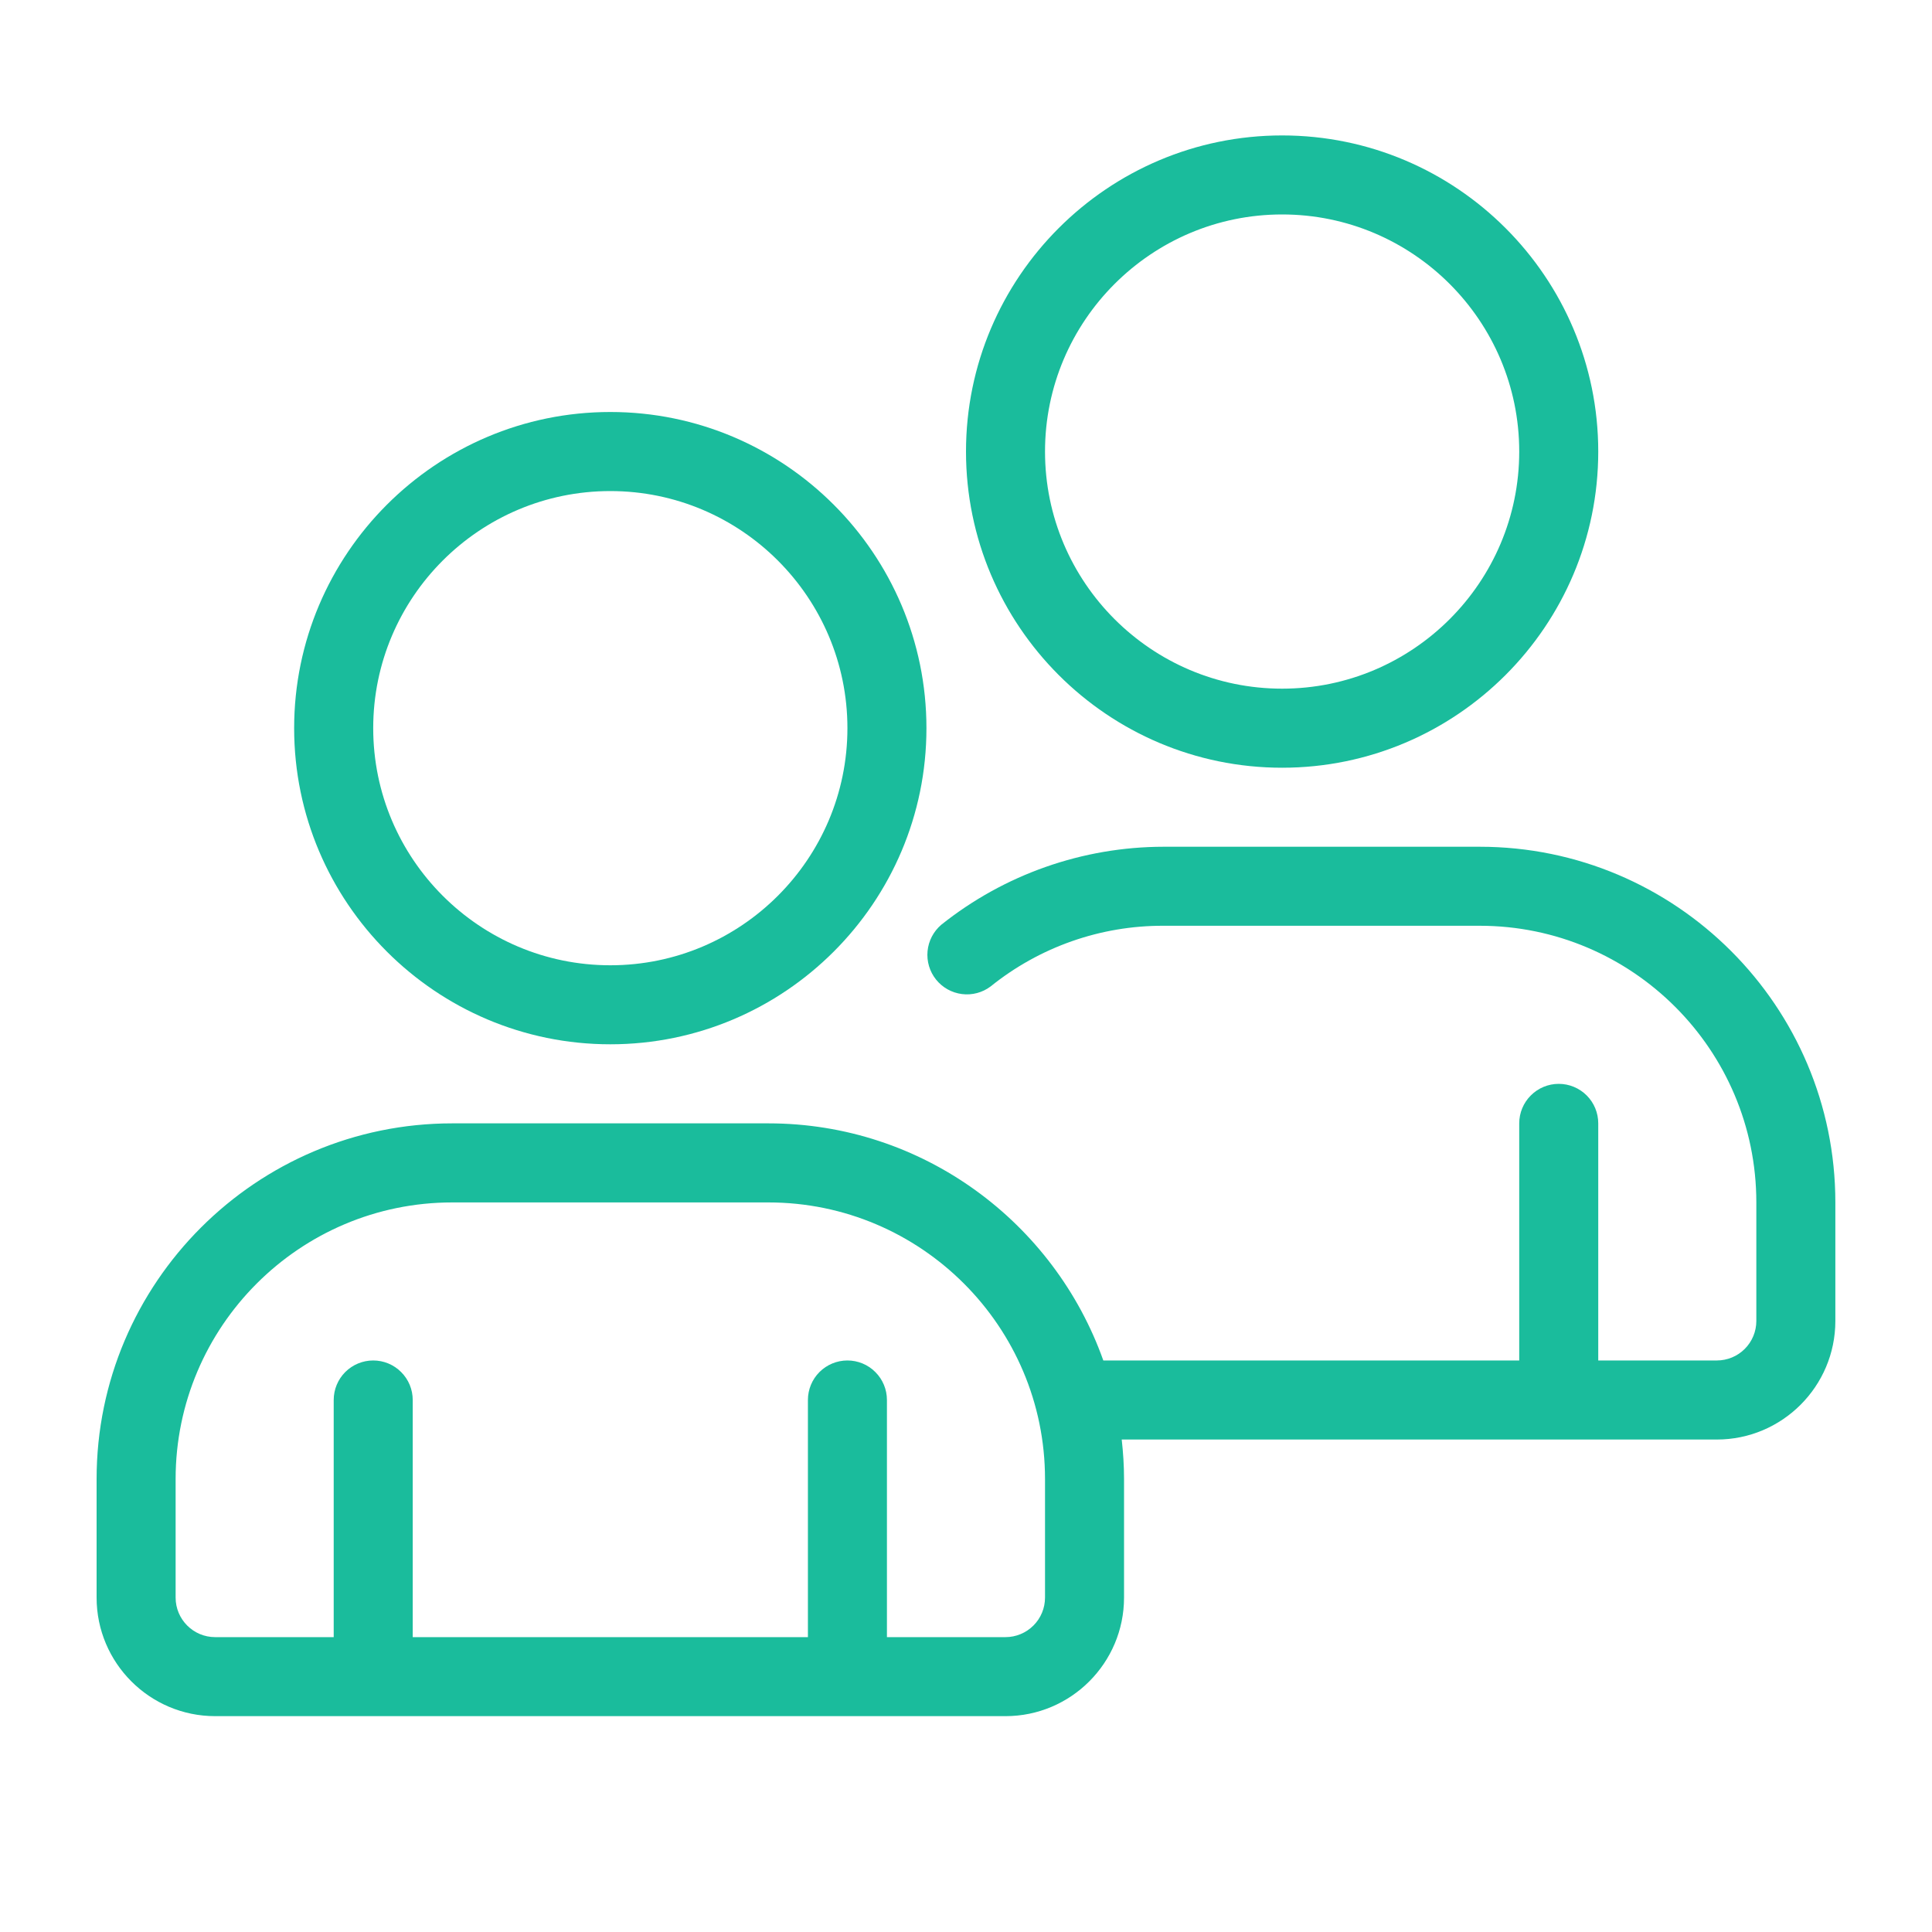
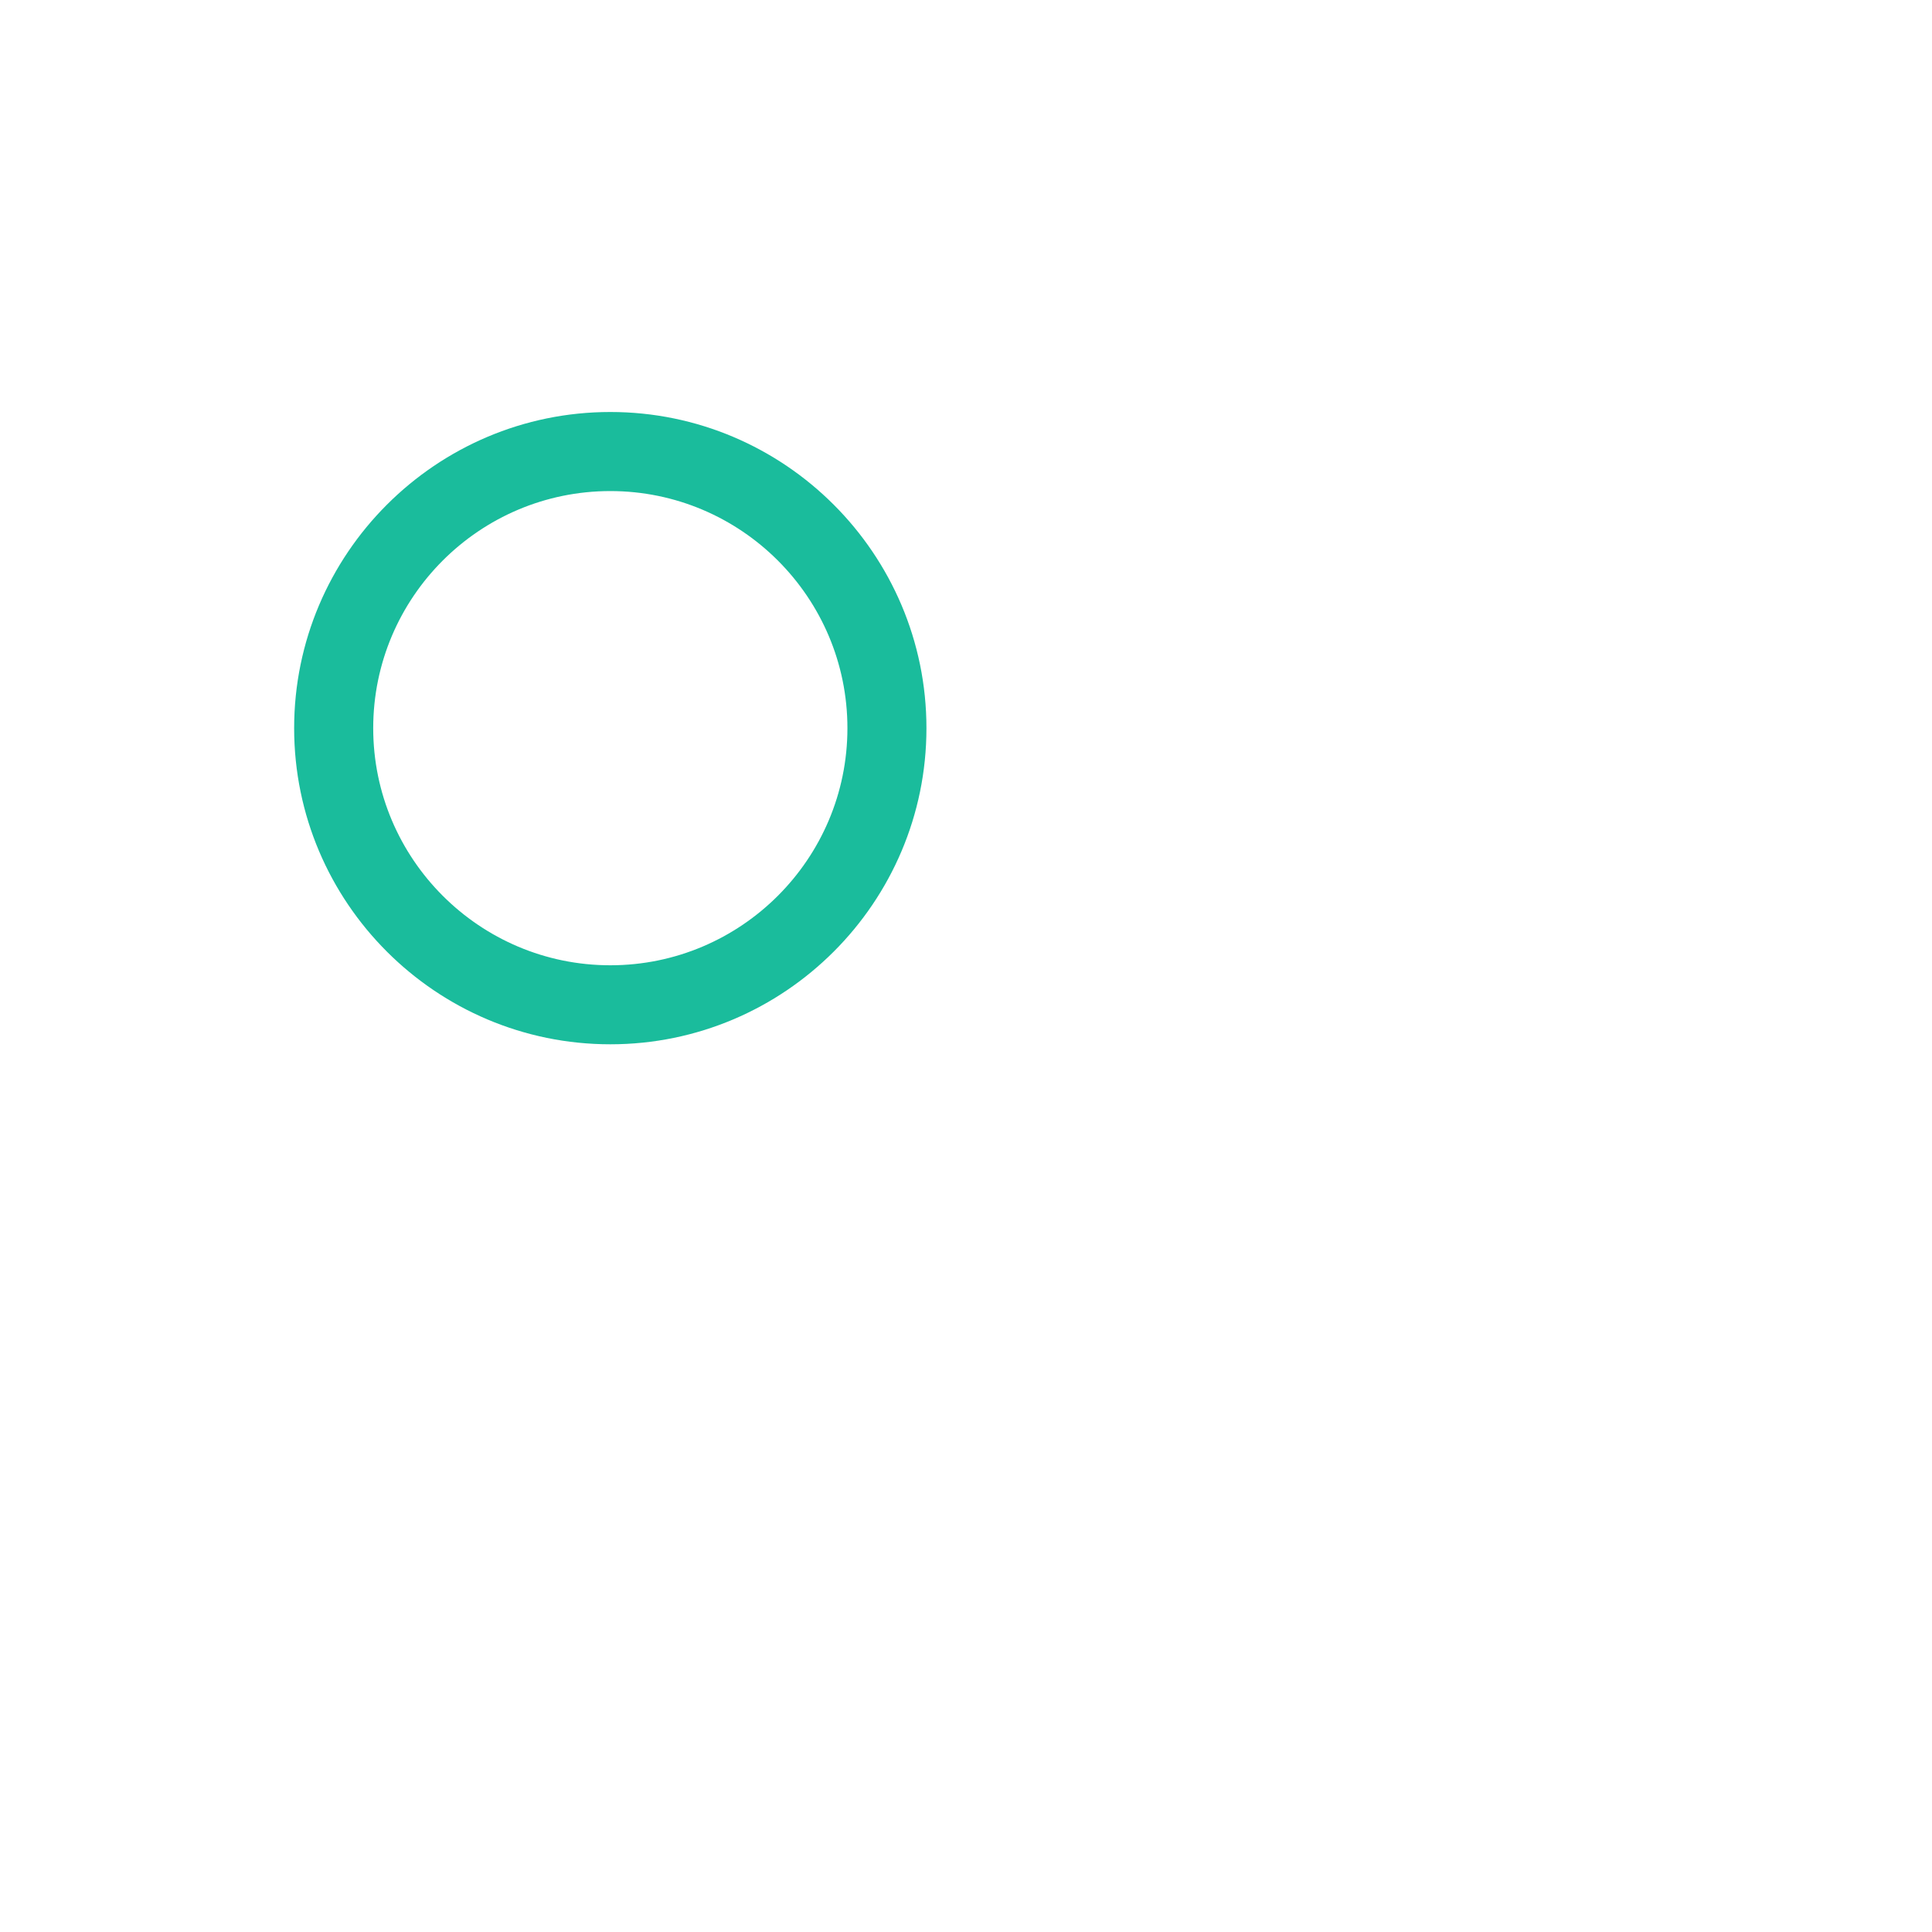
<svg xmlns="http://www.w3.org/2000/svg" width="40" height="40" viewBox="0 0 40 40" fill="none">
  <path d="M12.636 21.621C16.245 21.621 19.181 18.685 19.181 15.076C19.181 11.467 16.245 8.53 12.636 8.53C9.027 8.53 6.09 11.467 6.09 15.076C6.09 18.685 9.027 21.621 12.636 21.621ZM12.636 10.167C15.343 10.167 17.545 12.368 17.545 15.076C17.545 17.783 15.343 19.985 12.636 19.985C9.928 19.985 7.727 17.783 7.727 15.076C7.727 12.368 9.928 10.167 12.636 10.167Z" fill="#1ABC9C" />
-   <path d="M30.636 17.531H24.09C22.417 17.533 20.794 18.103 19.487 19.147C19.326 19.285 19.224 19.48 19.204 19.692C19.184 19.904 19.247 20.115 19.38 20.281C19.513 20.447 19.705 20.554 19.916 20.581C20.127 20.608 20.34 20.551 20.51 20.423C21.524 19.606 22.788 19.162 24.09 19.167H30.636C33.794 19.167 36.363 21.736 36.363 24.895V27.349C36.363 27.566 36.277 27.774 36.123 27.928C35.97 28.081 35.762 28.167 35.545 28.167H33.09V23.258C33.09 23.041 33.004 22.833 32.851 22.68C32.697 22.526 32.489 22.44 32.272 22.44C32.055 22.44 31.847 22.526 31.694 22.68C31.54 22.833 31.454 23.041 31.454 23.258V28.167H22.843C21.828 25.312 19.107 23.258 15.909 23.258H9.363C5.303 23.258 2 26.561 2 30.622V33.076C2 34.43 3.101 35.531 4.454 35.531H20.818C22.171 35.531 23.272 34.43 23.272 33.076V30.622C23.272 30.345 23.254 30.073 23.224 29.804H35.545C36.898 29.804 37.999 28.702 37.999 27.349V24.895C37.999 20.834 34.697 17.531 30.636 17.531ZM21.636 33.076C21.636 33.293 21.55 33.502 21.396 33.655C21.243 33.808 21.035 33.895 20.818 33.895H18.363V28.985C18.363 28.768 18.277 28.56 18.123 28.407C17.97 28.253 17.762 28.167 17.545 28.167C17.328 28.167 17.12 28.253 16.966 28.407C16.813 28.56 16.727 28.768 16.727 28.985V33.895H8.545V28.985C8.545 28.768 8.459 28.56 8.305 28.407C8.152 28.253 7.944 28.167 7.727 28.167C7.51 28.167 7.302 28.253 7.148 28.407C6.995 28.56 6.909 28.768 6.909 28.985V33.895H4.454C4.003 33.895 3.636 33.528 3.636 33.076V30.622C3.636 27.464 6.205 24.895 9.363 24.895H15.909C19.067 24.895 21.636 27.464 21.636 30.622V33.076ZM26.545 15.895C30.154 15.895 33.09 12.958 33.09 9.349C33.09 5.74 30.154 2.804 26.545 2.804C22.936 2.804 20 5.74 20 9.349C20 12.958 22.936 15.895 26.545 15.895ZM26.545 4.44C29.252 4.44 31.454 6.642 31.454 9.349C31.454 12.056 29.252 14.258 26.545 14.258C23.838 14.258 21.636 12.056 21.636 9.349C21.636 6.642 23.838 4.44 26.545 4.44Z" fill="#1ABC9C" />
</svg>